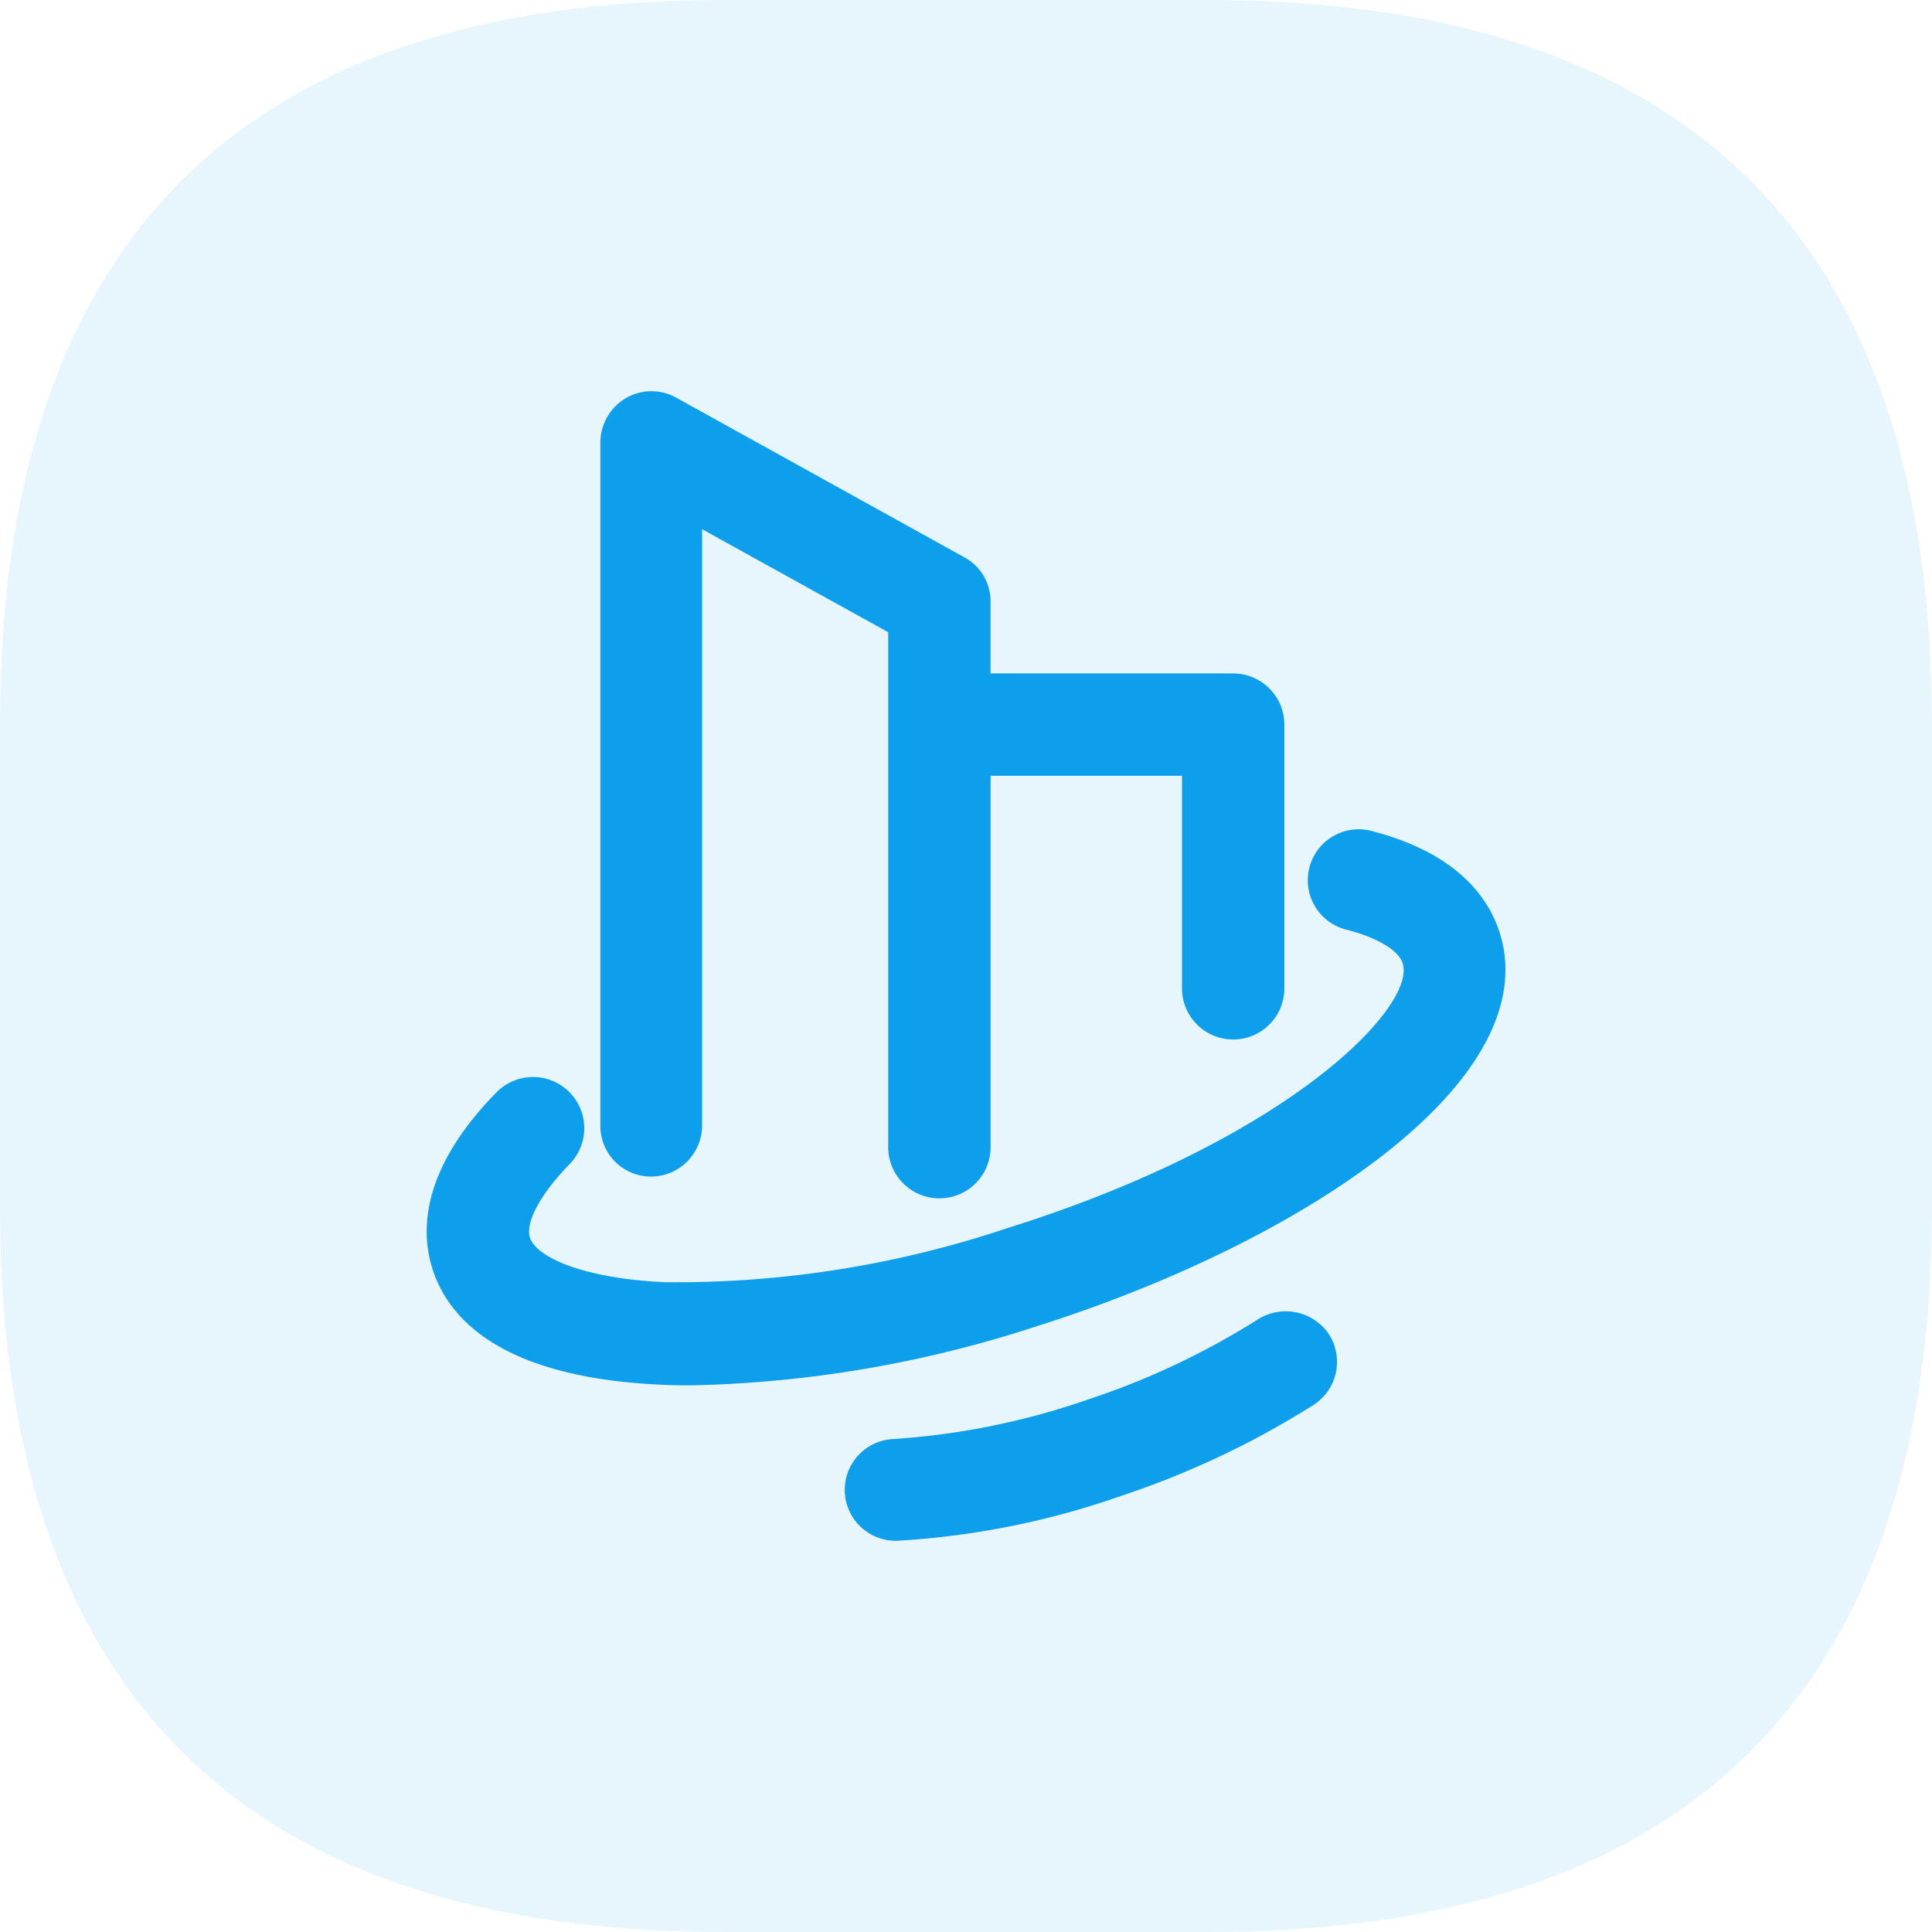
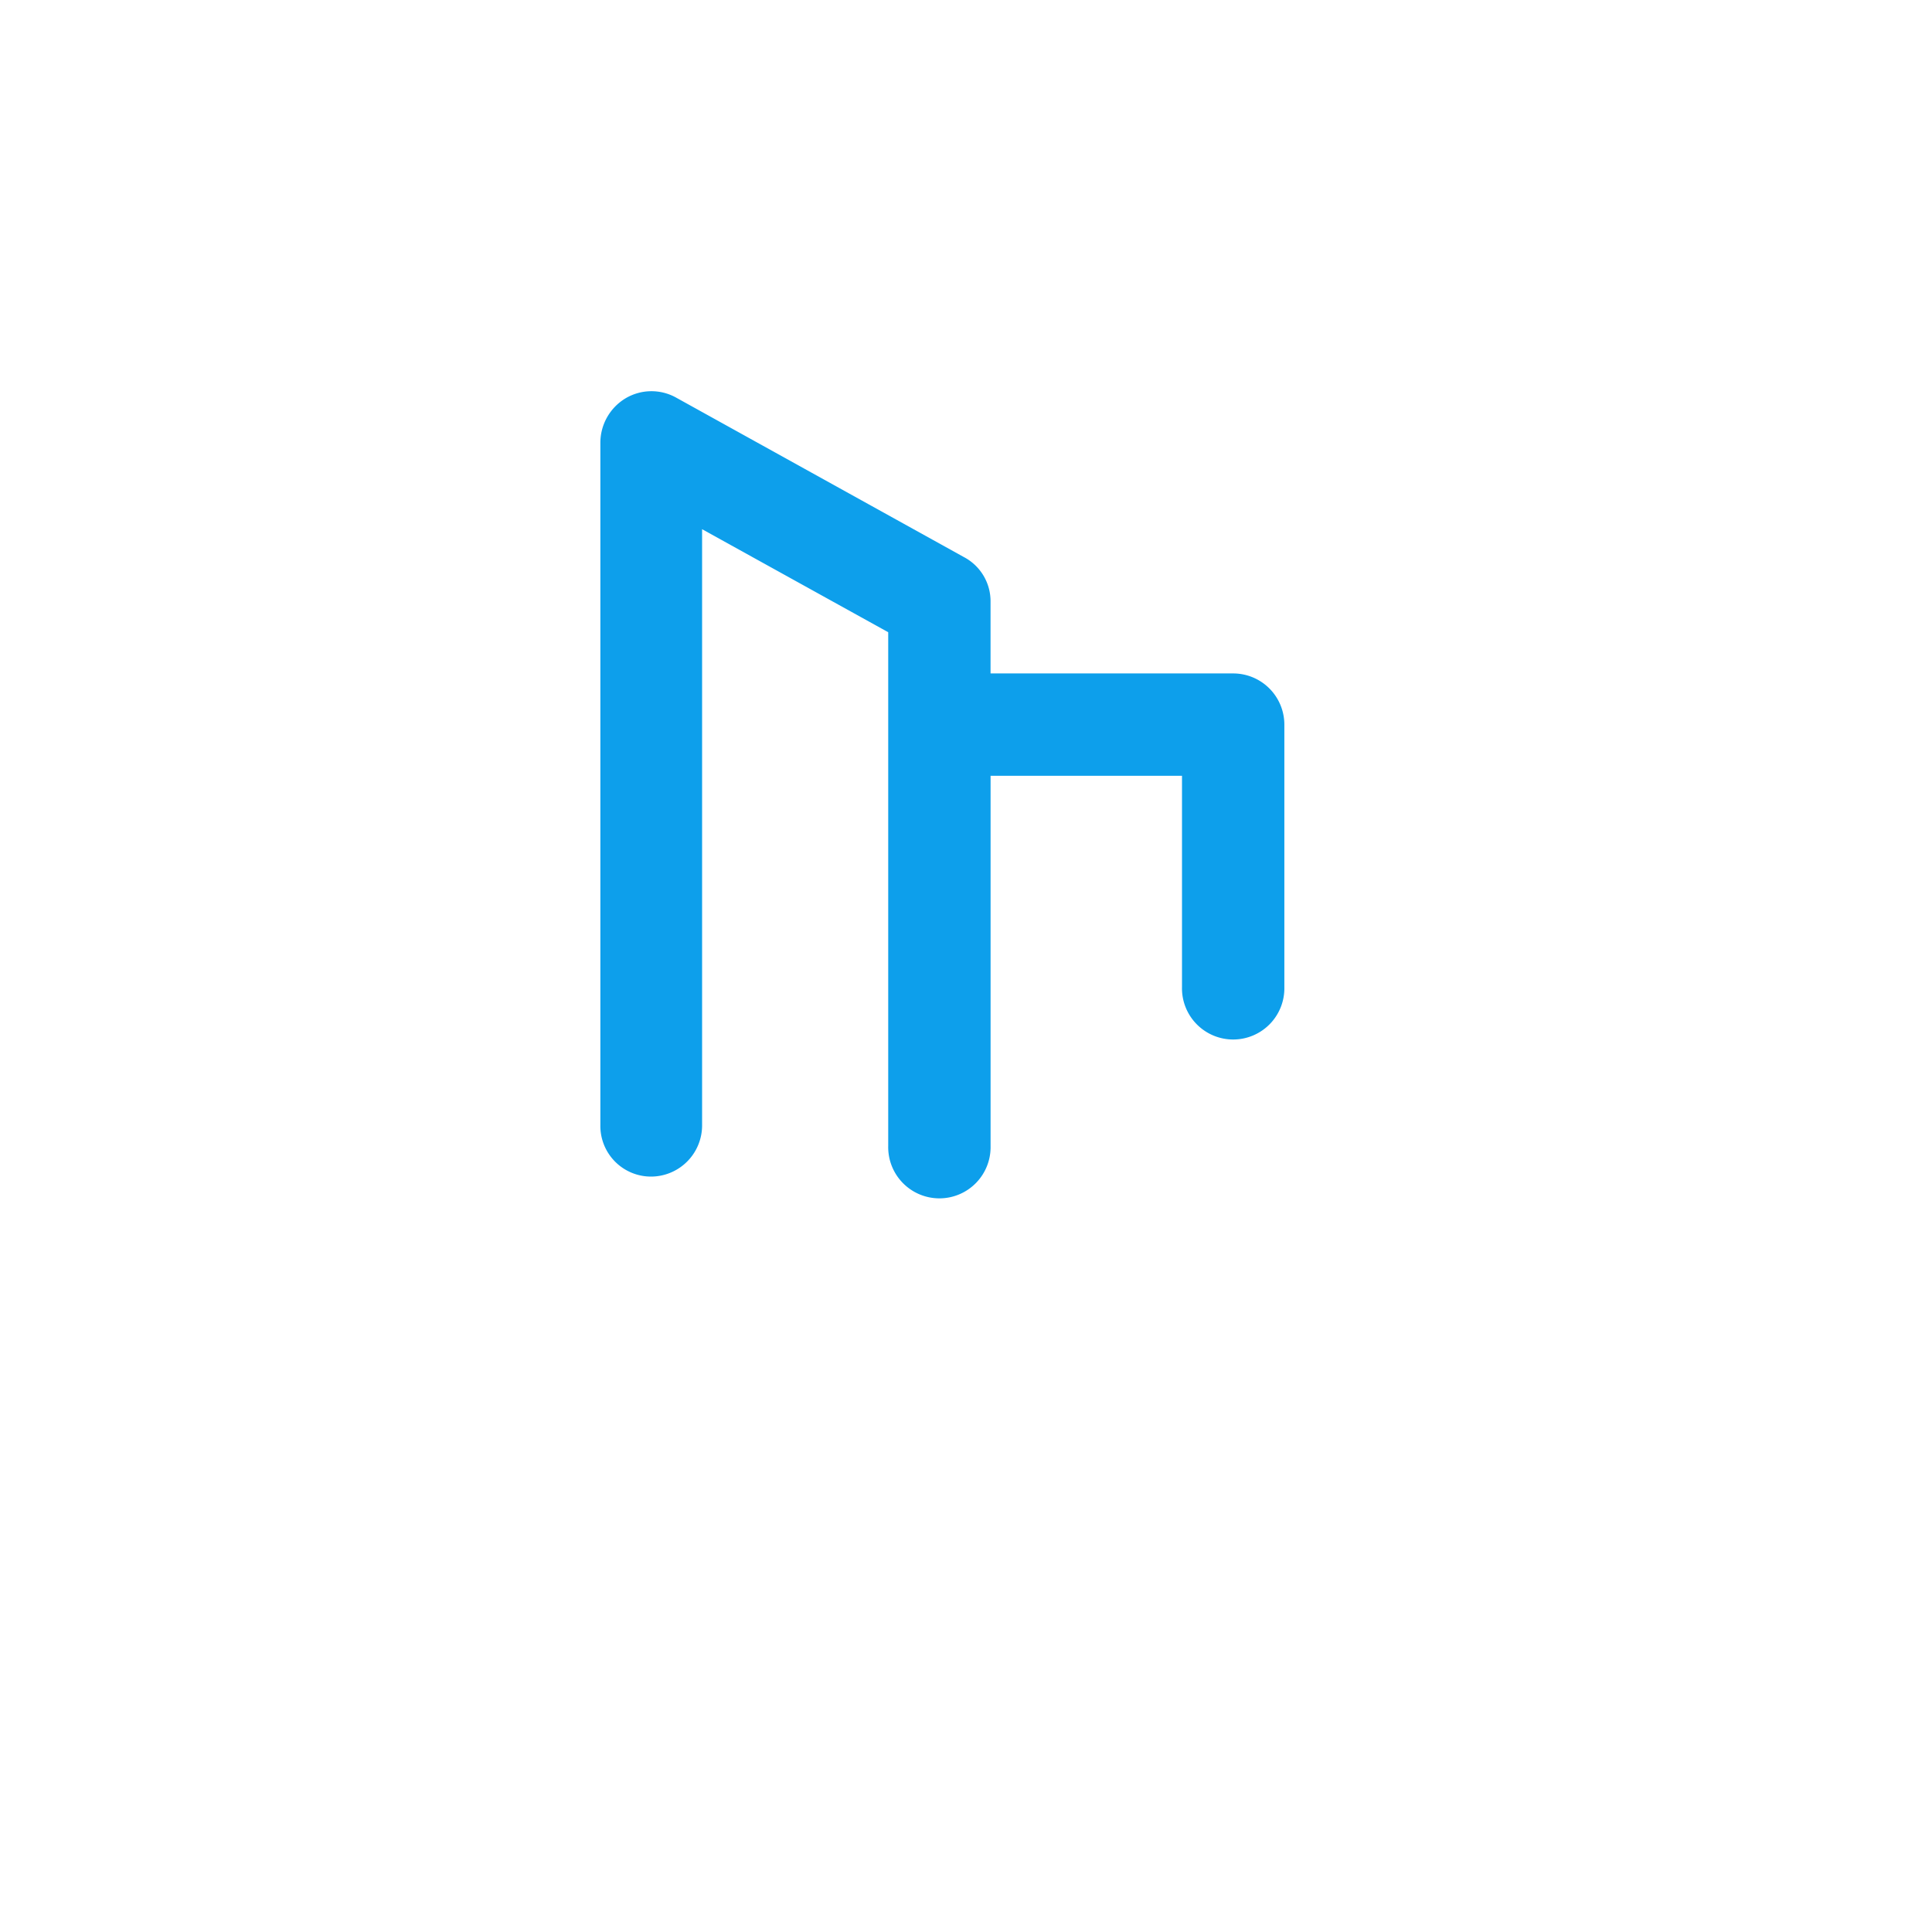
<svg xmlns="http://www.w3.org/2000/svg" width="74.688" height="74.688" viewBox="0 0 74.688 74.688">
  <g id="组_6897" data-name="组 6897" transform="translate(-452.655 -1042.656)">
-     <path id="路径_310" data-name="路径 310" d="M0,0,28.008,0H46.68Q74.688,0,74.688,28.008V46.68q0,28.008-28.008,28.008H28.008Q0,74.688,0,46.68V28.008Q0,0,28.008,0Z" transform="translate(452.655 1042.656)" fill="#0d9feb" opacity="0.1" />
    <path id="路径_305" data-name="路径 305" d="M0,0H70V70H0Z" transform="translate(455 1045)" fill="none" />
    <g id="组_6896" data-name="组 6896" transform="translate(369.544 990.005)">
      <path id="路径_301" data-name="路径 301" d="M235.425,98.136a1.979,1.979,0,0,0,1.979-1.979V73.109l7.195,3.983V96.954a1.979,1.979,0,1,0,3.957,0V82.642h7.4v8.171a1.979,1.979,0,1,0,3.957,0V80.664a1.979,1.979,0,0,0-1.979-1.979h-9.379V75.91a1.929,1.929,0,0,0-1.028-1.722L236.4,68.022a1.962,1.962,0,0,0-1.953.026,2.008,2.008,0,0,0-.976,1.7V96.158A1.958,1.958,0,0,0,235.425,98.136Z" transform="translate(-127.151)" fill="#0d9feb" />
-       <path id="路径_302" data-name="路径 302" d="M141.087,409.649c-.411-1.285-1.567-3.032-4.856-3.906a1.97,1.97,0,1,0-1.028,3.8c1.182.308,1.979.8,2.133,1.285.54,1.67-4.394,6.835-15.314,10.252a40.271,40.271,0,0,1-13.207,2.081c-3.263-.154-4.985-1-5.216-1.722-.154-.463.18-1.439,1.516-2.826a1.981,1.981,0,1,0-2.852-2.749c-2.852,2.929-2.9,5.293-2.441,6.758.591,1.9,2.6,4.214,8.813,4.5.411.026.822.026,1.233.026A45.836,45.836,0,0,0,123.2,424.86C133.43,421.622,142.885,415.379,141.087,409.649ZM131.734,424.6a29.609,29.609,0,0,1-6.527,3.083,28.6,28.6,0,0,1-7.58,1.542,1.967,1.967,0,0,0,.1,3.931h.077a31.574,31.574,0,0,0,8.685-1.747,33.732,33.732,0,0,0,7.426-3.52,1.98,1.98,0,0,0,.565-2.724A2.016,2.016,0,0,0,131.734,424.6Z" transform="translate(0 -320.942)" fill="#0d9feb" />
    </g>
  </g>
</svg>